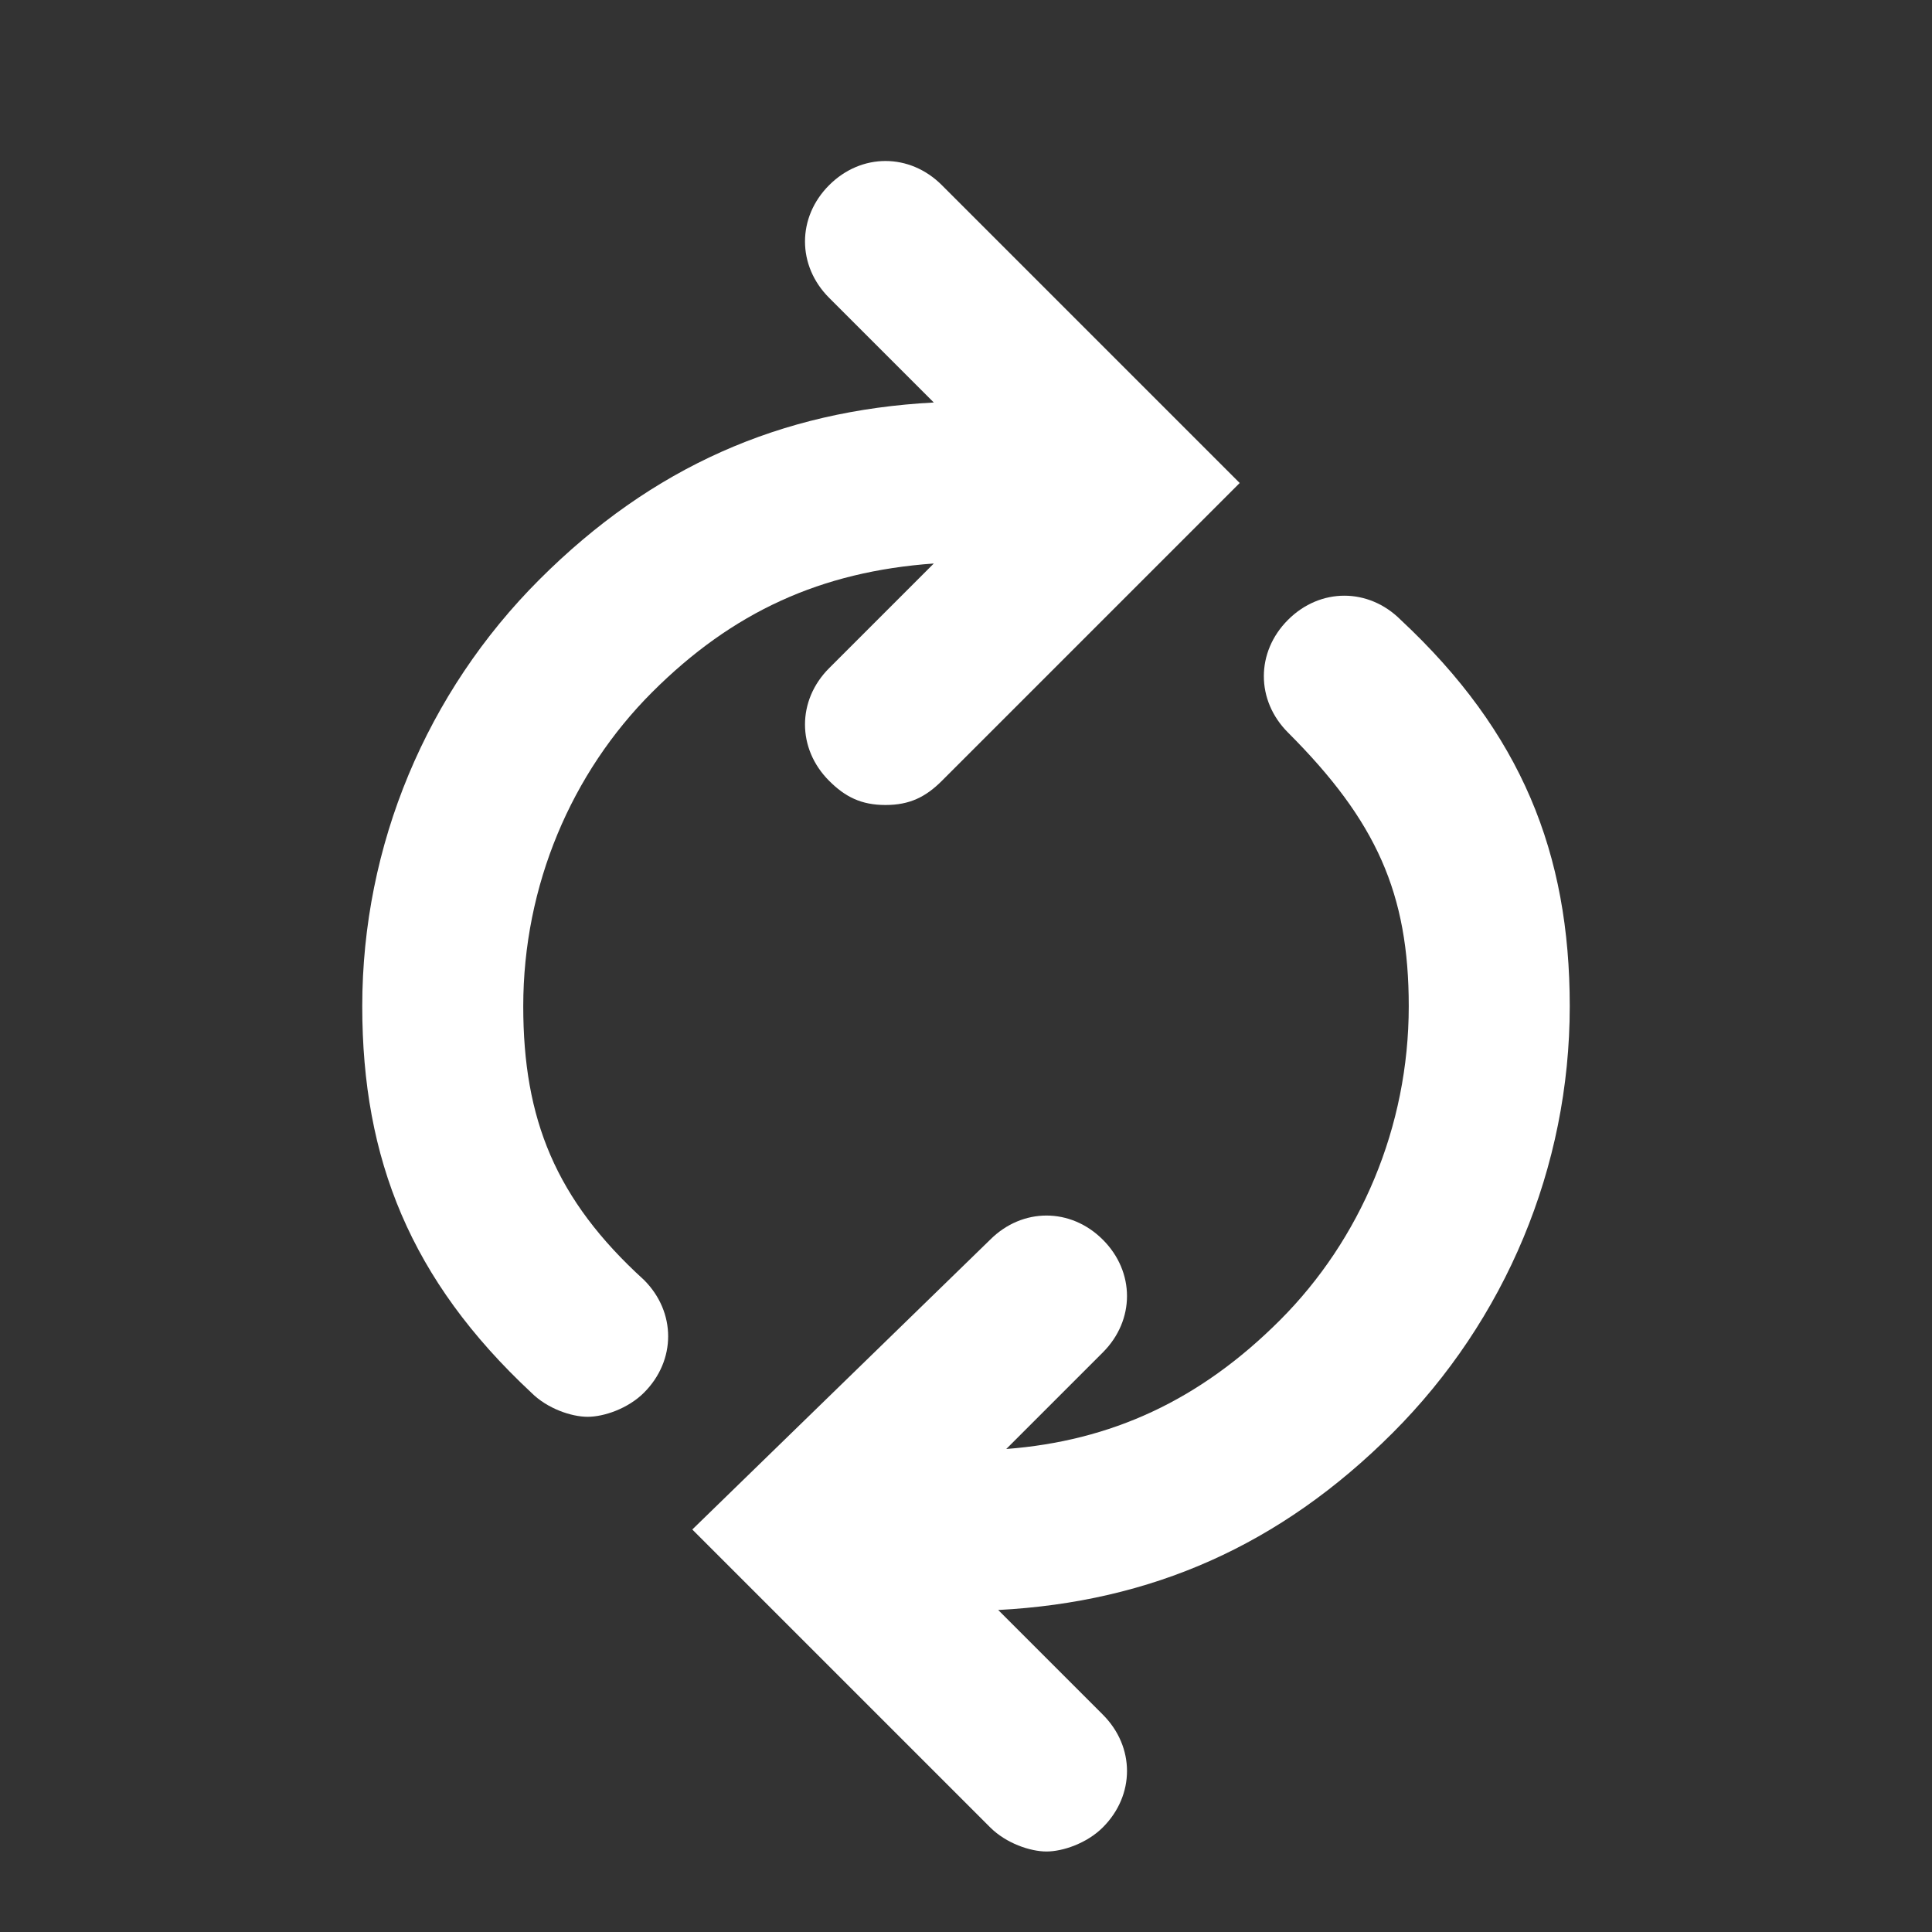
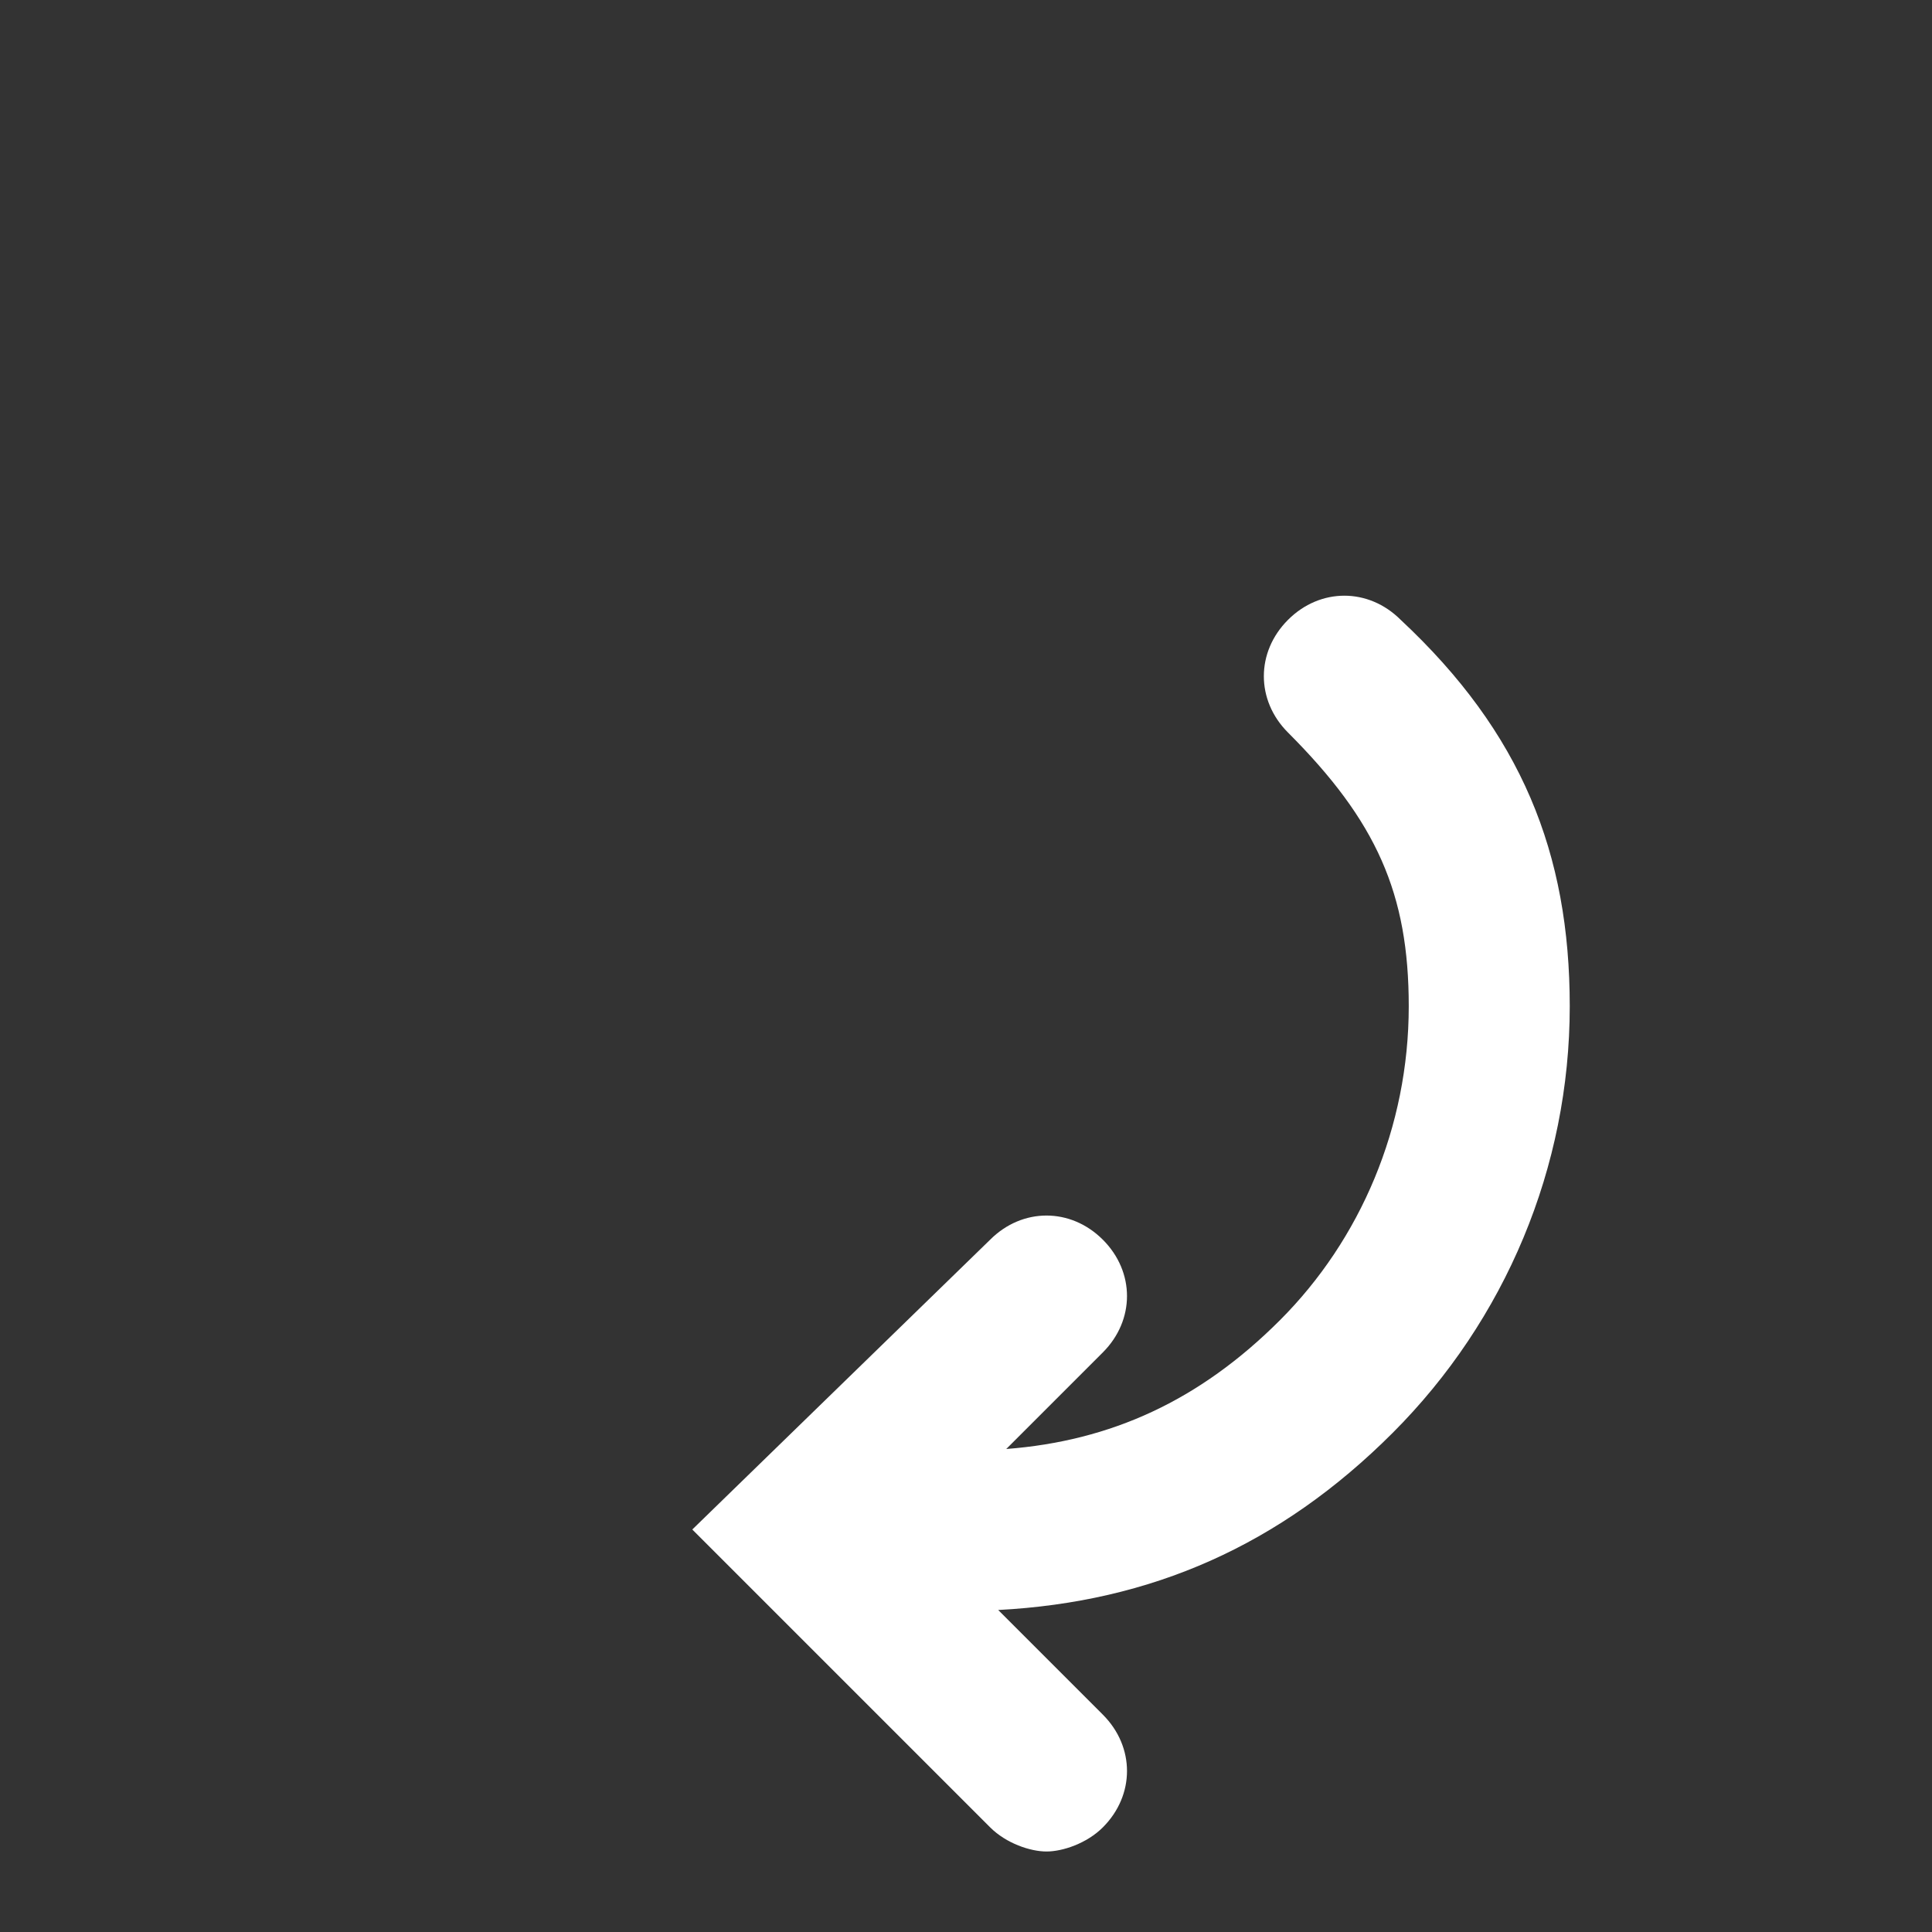
<svg xmlns="http://www.w3.org/2000/svg" version="1.1" id="Layer_1" x="0px" y="0px" viewBox="0 0 24 24" style="enable-background:new 0 0 24 24;" xml:space="preserve">
  <rect x="0" y="0" width="24" height="24" fill="#333333" stroke="none" />
  <style type="text/css">
	.st0{fill:#FFFFFF;}
</style>
  <g>
    <path class="st0" d="M19.5,12.5c0-1.9-0.6-3.4-2.1-4.8c-0.4-0.4-1-0.4-1.4,0c-0.4,0.4-0.4,1,0,1.4c1.1,1.1,1.5,2,1.5,3.4   c0,1.5-0.6,2.9-1.6,3.9c-1,1-2.1,1.5-3.4,1.6l1.2-1.2c0.4-0.4,0.4-1,0-1.4s-1-0.4-1.4,0L8.6,19l3.7,3.7c0.2,0.2,0.5,0.3,0.7,0.3   s0.5-0.1,0.7-0.3c0.4-0.4,0.4-1,0-1.4L12.4,20c1.9-0.1,3.5-0.8,4.9-2.2C18.7,16.4,19.5,14.5,19.5,12.5z" />
-     <path class="st0" d="M6.5,12.5c0-1.5,0.6-2.9,1.6-3.9c1-1,2.1-1.5,3.5-1.6l-1.3,1.3c-0.4,0.4-0.4,1,0,1.4C10.5,9.9,10.7,10,11,10   s0.5-0.1,0.7-0.3L15.4,6l-3.7-3.7c-0.4-0.4-1-0.4-1.4,0s-0.4,1,0,1.4L11.6,5C9.7,5.1,8.1,5.8,6.7,7.2c-1.4,1.4-2.2,3.3-2.2,5.3   c0,1.9,0.6,3.4,2.1,4.8c0.2,0.2,0.5,0.3,0.7,0.3s0.5-0.1,0.7-0.3c0.4-0.4,0.4-1,0-1.4C6.9,14.9,6.5,13.9,6.5,12.5z" />
  </g>
</svg>